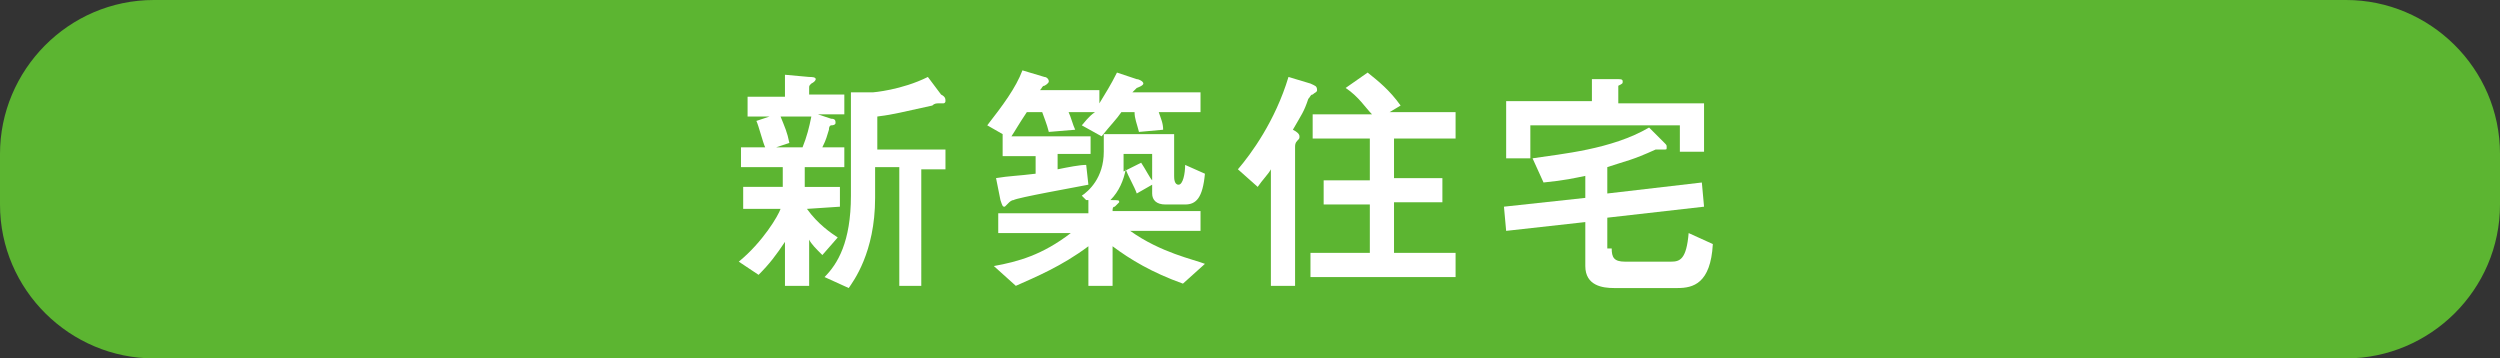
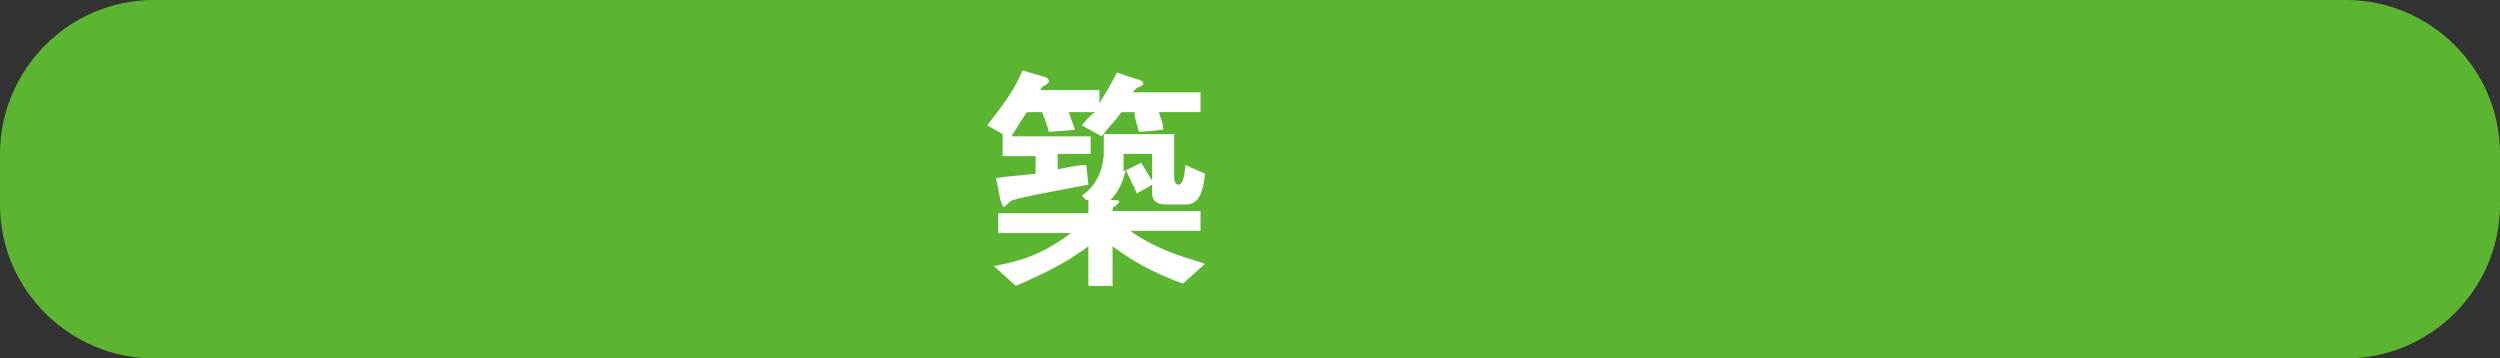
<svg xmlns="http://www.w3.org/2000/svg" version="1.1" id="レイヤー_1" x="0px" y="0px" viewBox="0 0 113.7 16.3" style="enable-background:new 0 0 113.7 16.3;" xml:space="preserve">
  <rect x="0" y="0" width="113.7" height="16.3" fill="#333333" stroke="none" />
  <style type="text/css">
	.st0{fill:#5CB531;}
	.st1{fill:#FFFFFF;}
</style>
  <g>
    <path class="st0" d="M106.7,16.3H7c-3.8,0-7-3.1-7-7L0,7c0-3.8,3.1-7,7-7l99.7,0c3.8,0,7,3.1,7,7v2.3   C113.7,13.2,110.5,16.3,106.7,16.3z" />
    <g>
      <g>
-         <path class="st1" d="M36.7,9.5c0.5,0.7,1.1,1.1,1.4,1.3l-0.7,0.8c-0.3-0.3-0.5-0.5-0.6-0.7V13h-1.1V11c-0.4,0.6-0.7,1-1.2,1.5     l-0.9-0.6c1.1-0.9,1.8-2.1,1.9-2.4h-1.7V8.5h1.8V7.6h-1.9V6.7h1.1c-0.1-0.2-0.3-1-0.4-1.2l0.6-0.2H34V4.4h1.7v-1l1.1,0.1     c0.1,0,0.3,0,0.3,0.1c0,0,0,0.1-0.2,0.2c-0.1,0.1-0.1,0.1-0.1,0.2v0.3h1.6v0.9h-1.2l0.6,0.2c0.2,0,0.2,0.1,0.2,0.2     c0,0,0,0.1-0.2,0.1c0,0-0.1,0-0.1,0.2c-0.1,0.3-0.1,0.4-0.3,0.8h1v0.9h-1.8v0.9h1.6v0.9L36.7,9.5L36.7,9.5z M36.5,6.7     c0.2-0.5,0.3-0.9,0.4-1.4h-1.4c0.2,0.5,0.3,0.7,0.4,1.2l-0.6,0.2H36.5z M39.7,4.2c0,0,1.3-0.1,2.5-0.7l0.6,0.8     C43,4.4,43,4.5,43,4.6c0,0,0,0.1-0.1,0.1c0,0-0.2,0-0.2,0c-0.1,0-0.2,0-0.3,0.1c-1.4,0.3-1.7,0.4-2.5,0.5v1.5H43v0.9h-1.1V13h-1     V7.6h-1.1V9c0,2.5-1,3.8-1.2,4.1l-1.1-0.5c0.6-0.6,1.2-1.6,1.2-3.7V4.2L39.7,4.2z" />
        <path class="st1" d="M49.6,6.1v0.9h-1.5v0.7c0.5-0.1,1-0.2,1.3-0.2l0.1,0.9c-0.5,0.1-3.3,0.6-3.4,0.7c-0.1,0-0.2,0.1-0.2,0.1     c-0.1,0.1-0.2,0.2-0.2,0.2c-0.1,0-0.1,0-0.2-0.3l-0.2-1c0.6-0.1,1-0.1,1.8-0.2V7.1h-1.5V6.1l-0.7-0.4c0.7-0.9,1.3-1.7,1.6-2.5     l1,0.3c0.1,0,0.2,0.1,0.2,0.2c0,0.1-0.2,0.2-0.2,0.2c-0.1,0-0.1,0.1-0.2,0.2h2.7v0.6c0.3-0.5,0.5-0.8,0.8-1.4l0.9,0.3     c0.1,0,0.3,0.1,0.3,0.2C52,3.9,51.7,4,51.7,4c-0.1,0.1-0.1,0.1-0.2,0.2h3.1v0.9h-1.9c0.1,0.3,0.2,0.5,0.2,0.8L51.8,6     c-0.1-0.4-0.2-0.6-0.2-0.9h-0.6c-0.2,0.3-0.5,0.6-0.9,1.1l-0.9-0.5c0.1-0.1,0.3-0.4,0.6-0.6h-1.2c0.1,0.2,0.2,0.6,0.3,0.8L47.7,6     c-0.1-0.4-0.2-0.6-0.3-0.9h-0.7c-0.4,0.6-0.5,0.8-0.7,1.1H49.6z M49.4,9.1l-0.2-0.2c0.3-0.2,1-0.8,1-2c0-0.3,0-0.5,0-0.8h3.2V8     c0,0.1,0,0.4,0.2,0.4c0.2,0,0.3-0.5,0.3-0.9l0.9,0.4c-0.1,1.1-0.4,1.4-0.9,1.4h-0.9c-0.4,0-0.6-0.2-0.6-0.5V8.4l-0.7,0.4     c-0.1-0.3-0.4-0.8-0.5-1.1c-0.1,0.5-0.3,1-0.7,1.4c0.4,0,0.4,0,0.4,0.1c0,0-0.1,0.1-0.2,0.2c-0.1,0-0.1,0.1-0.1,0.2h4v0.9h-3.2     c1.4,1,2.9,1.3,3.4,1.5l-1,0.9c-1.4-0.5-2.4-1.1-3.2-1.7V13h-1.1v-1.8c-1.2,0.9-2.4,1.4-3.3,1.8l-1-0.9c1.1-0.2,2.2-0.5,3.5-1.5     h-3.3V9.7h4.1V9.1z M52.3,7h-1.2v0.4c0,0.1,0,0.3,0,0.4l0.8-0.4c0.2,0.3,0.4,0.7,0.5,0.8V7z" />
-         <path class="st1" d="M57.8,7.7c-0.1,0.2-0.4,0.5-0.6,0.8l-0.9-0.8c0.6-0.7,1.7-2.2,2.3-4.2l1,0.3c0.2,0.1,0.3,0.1,0.3,0.3     c0,0.1-0.1,0.1-0.2,0.2c-0.1,0-0.1,0.1-0.2,0.2c-0.2,0.6-0.3,0.7-0.7,1.4C59,6,59.1,6.1,59.1,6.2c0,0.1,0,0.1-0.1,0.2     c-0.1,0.1-0.1,0.2-0.1,0.3V13h-1.1V7.7z M66.2,5.2v1.1h-2.8v1.8h2.2v1.1h-2.2v2.3h2.8v1.1h-6.6v-1.1h2.7V9.3h-2.1V8.2h2.1V6.3     h-2.6V5.2h2.7c-0.3-0.3-0.6-0.8-1.2-1.2l1-0.7c0.5,0.4,1,0.8,1.5,1.5l-0.5,0.3H66.2z" />
-         <path class="st1" d="M73.3,11.3c0,0.4,0.1,0.6,0.6,0.6H76c0.4,0,0.7-0.1,0.8-1.3l1.1,0.5c-0.1,1.8-0.9,2-1.6,2h-2.9     c-0.5,0-1.3-0.1-1.3-1v-2l-3.6,0.4l-0.1-1.1l3.7-0.4v-1c-0.5,0.1-0.9,0.2-1.9,0.3l-0.5-1.1C71,7,73.3,6.8,75,5.8l0.7,0.7     c0.1,0.1,0.1,0.1,0.1,0.2c0,0.1,0,0.1-0.1,0.1c-0.2,0-0.3,0-0.4,0c-1.1,0.5-1.3,0.5-2.2,0.8v1.2l4.3-0.5l0.1,1.1l-4.4,0.5V11.3z      M77.5,4.6v2.3h-1.1V5.7h-6.8v1.5h-1.1V4.6h3.9V3.6l1.2,0c0.1,0,0.2,0,0.2,0.1c0,0.1,0,0.1-0.2,0.2C73.6,4,73.6,4,73.6,4.2v0.5     H77.5z" />
      </g>
    </g>
  </g>
</svg>